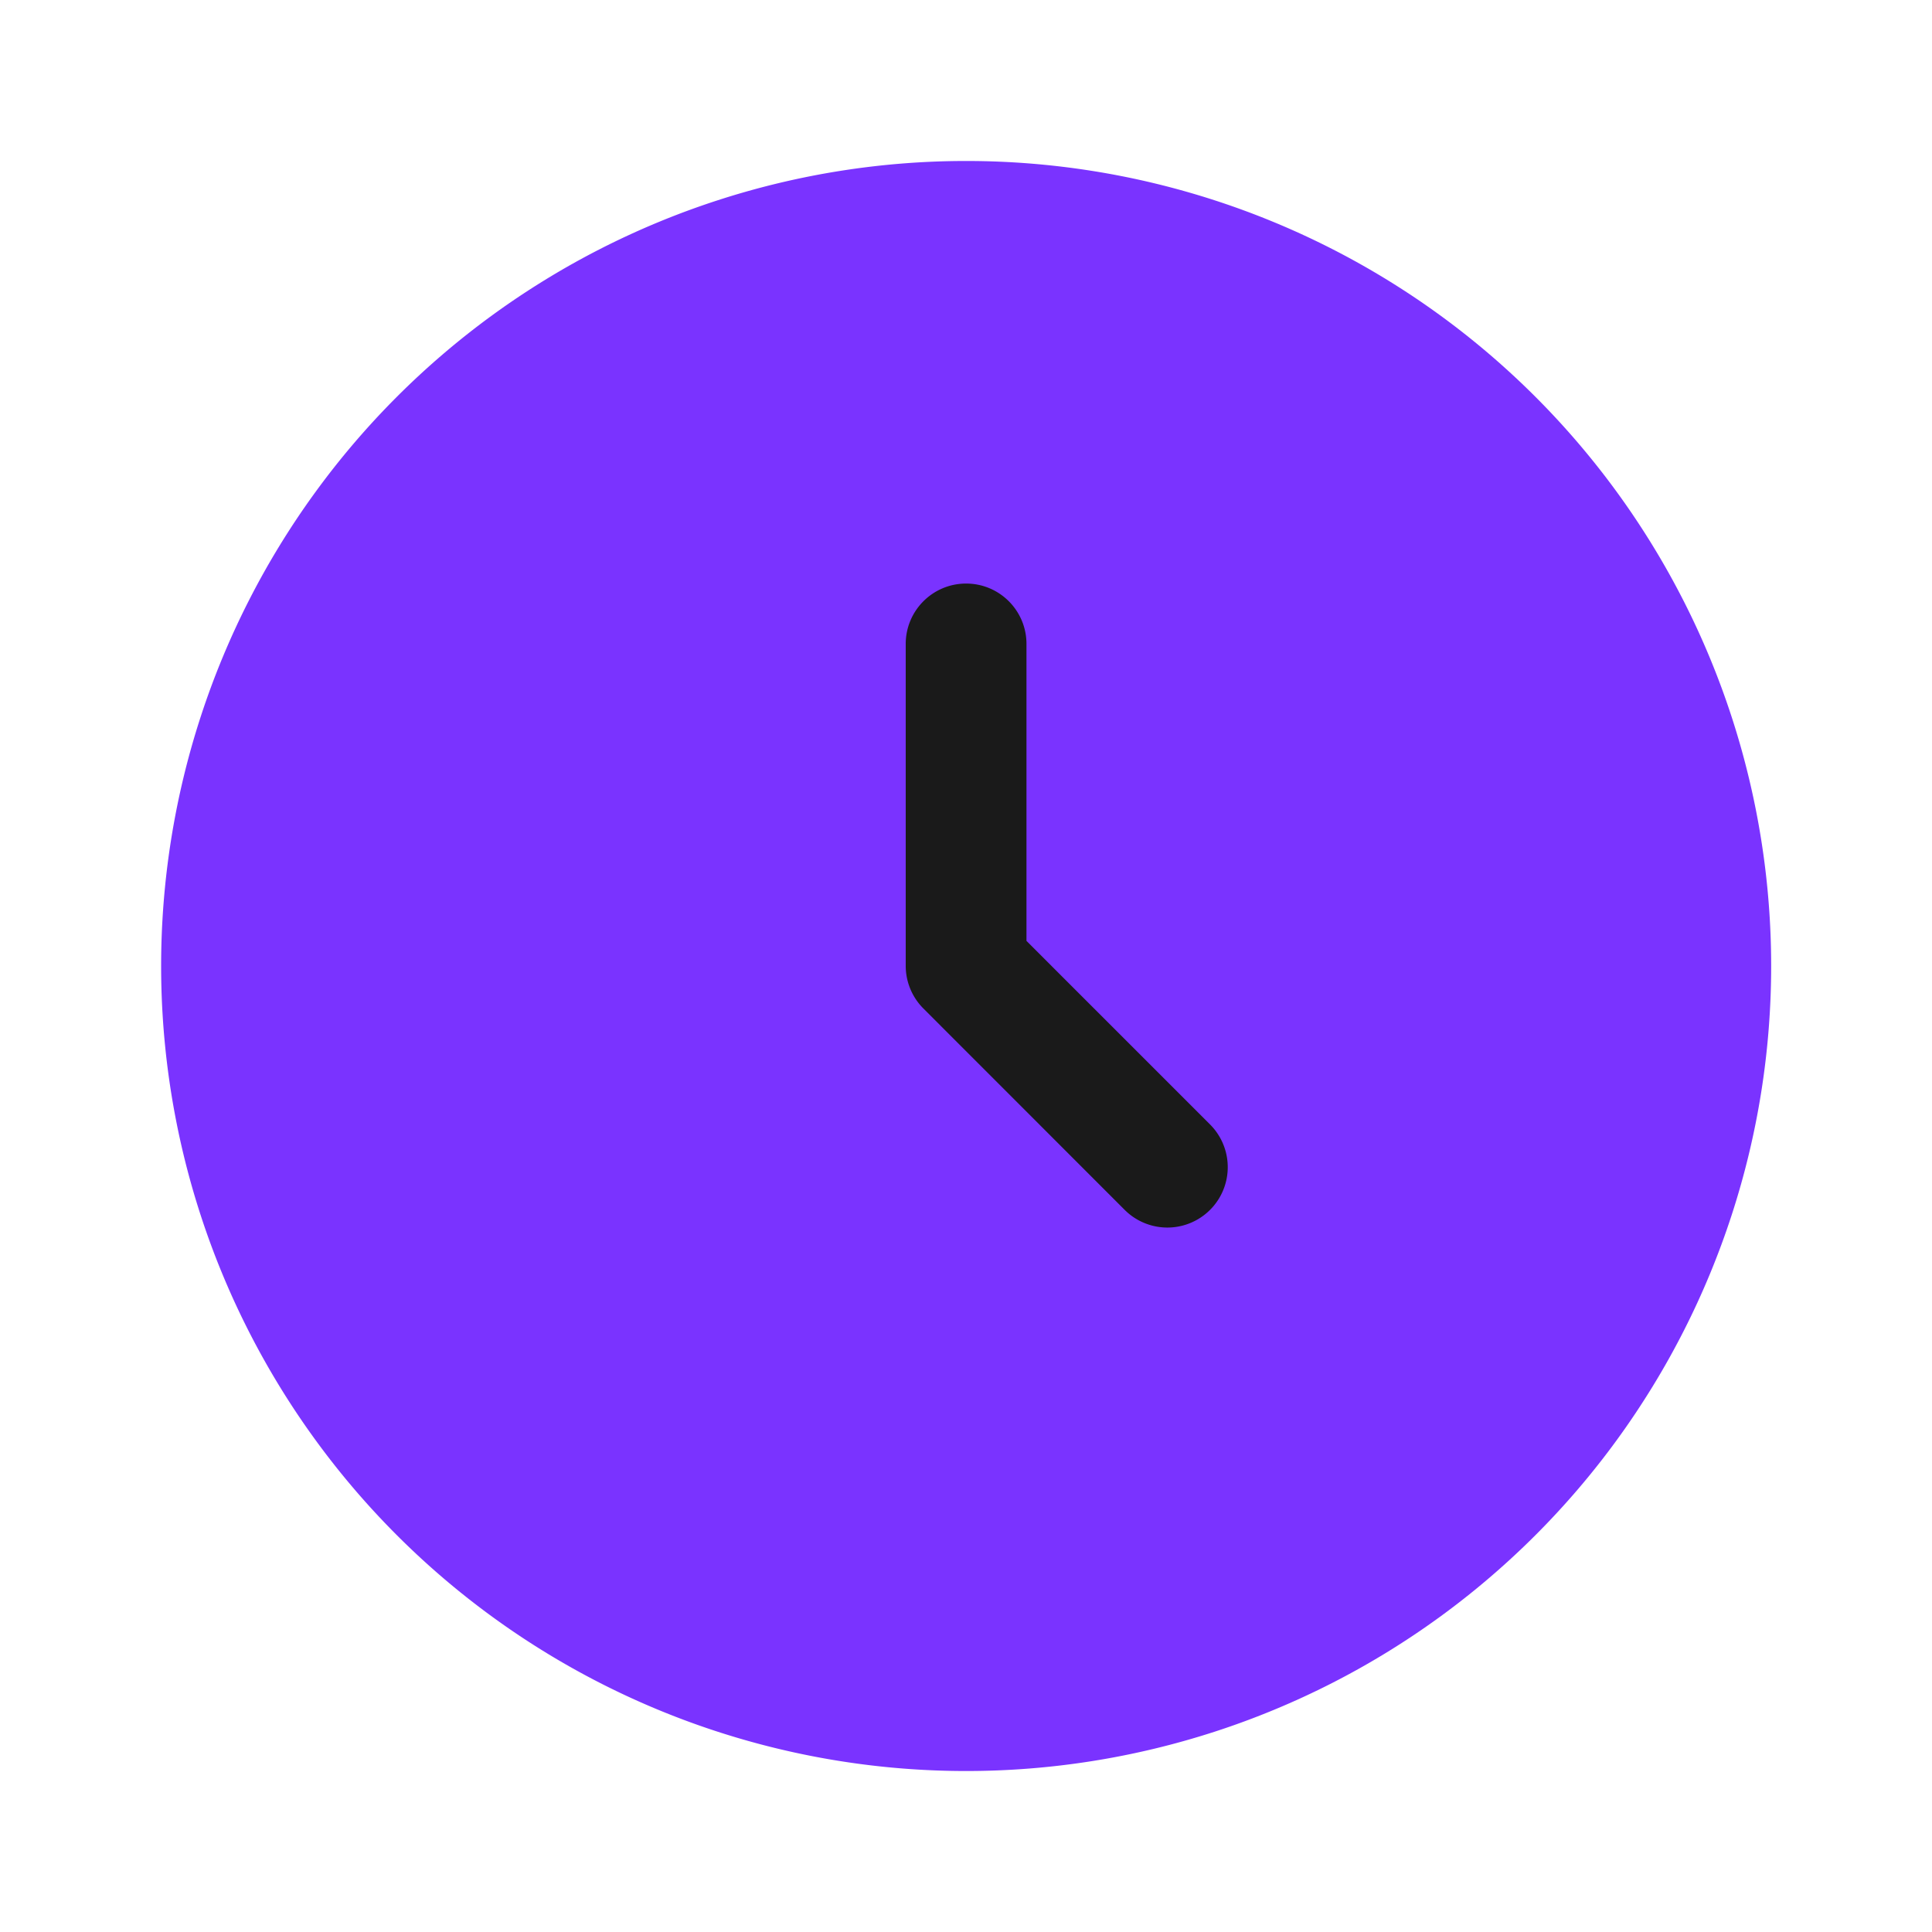
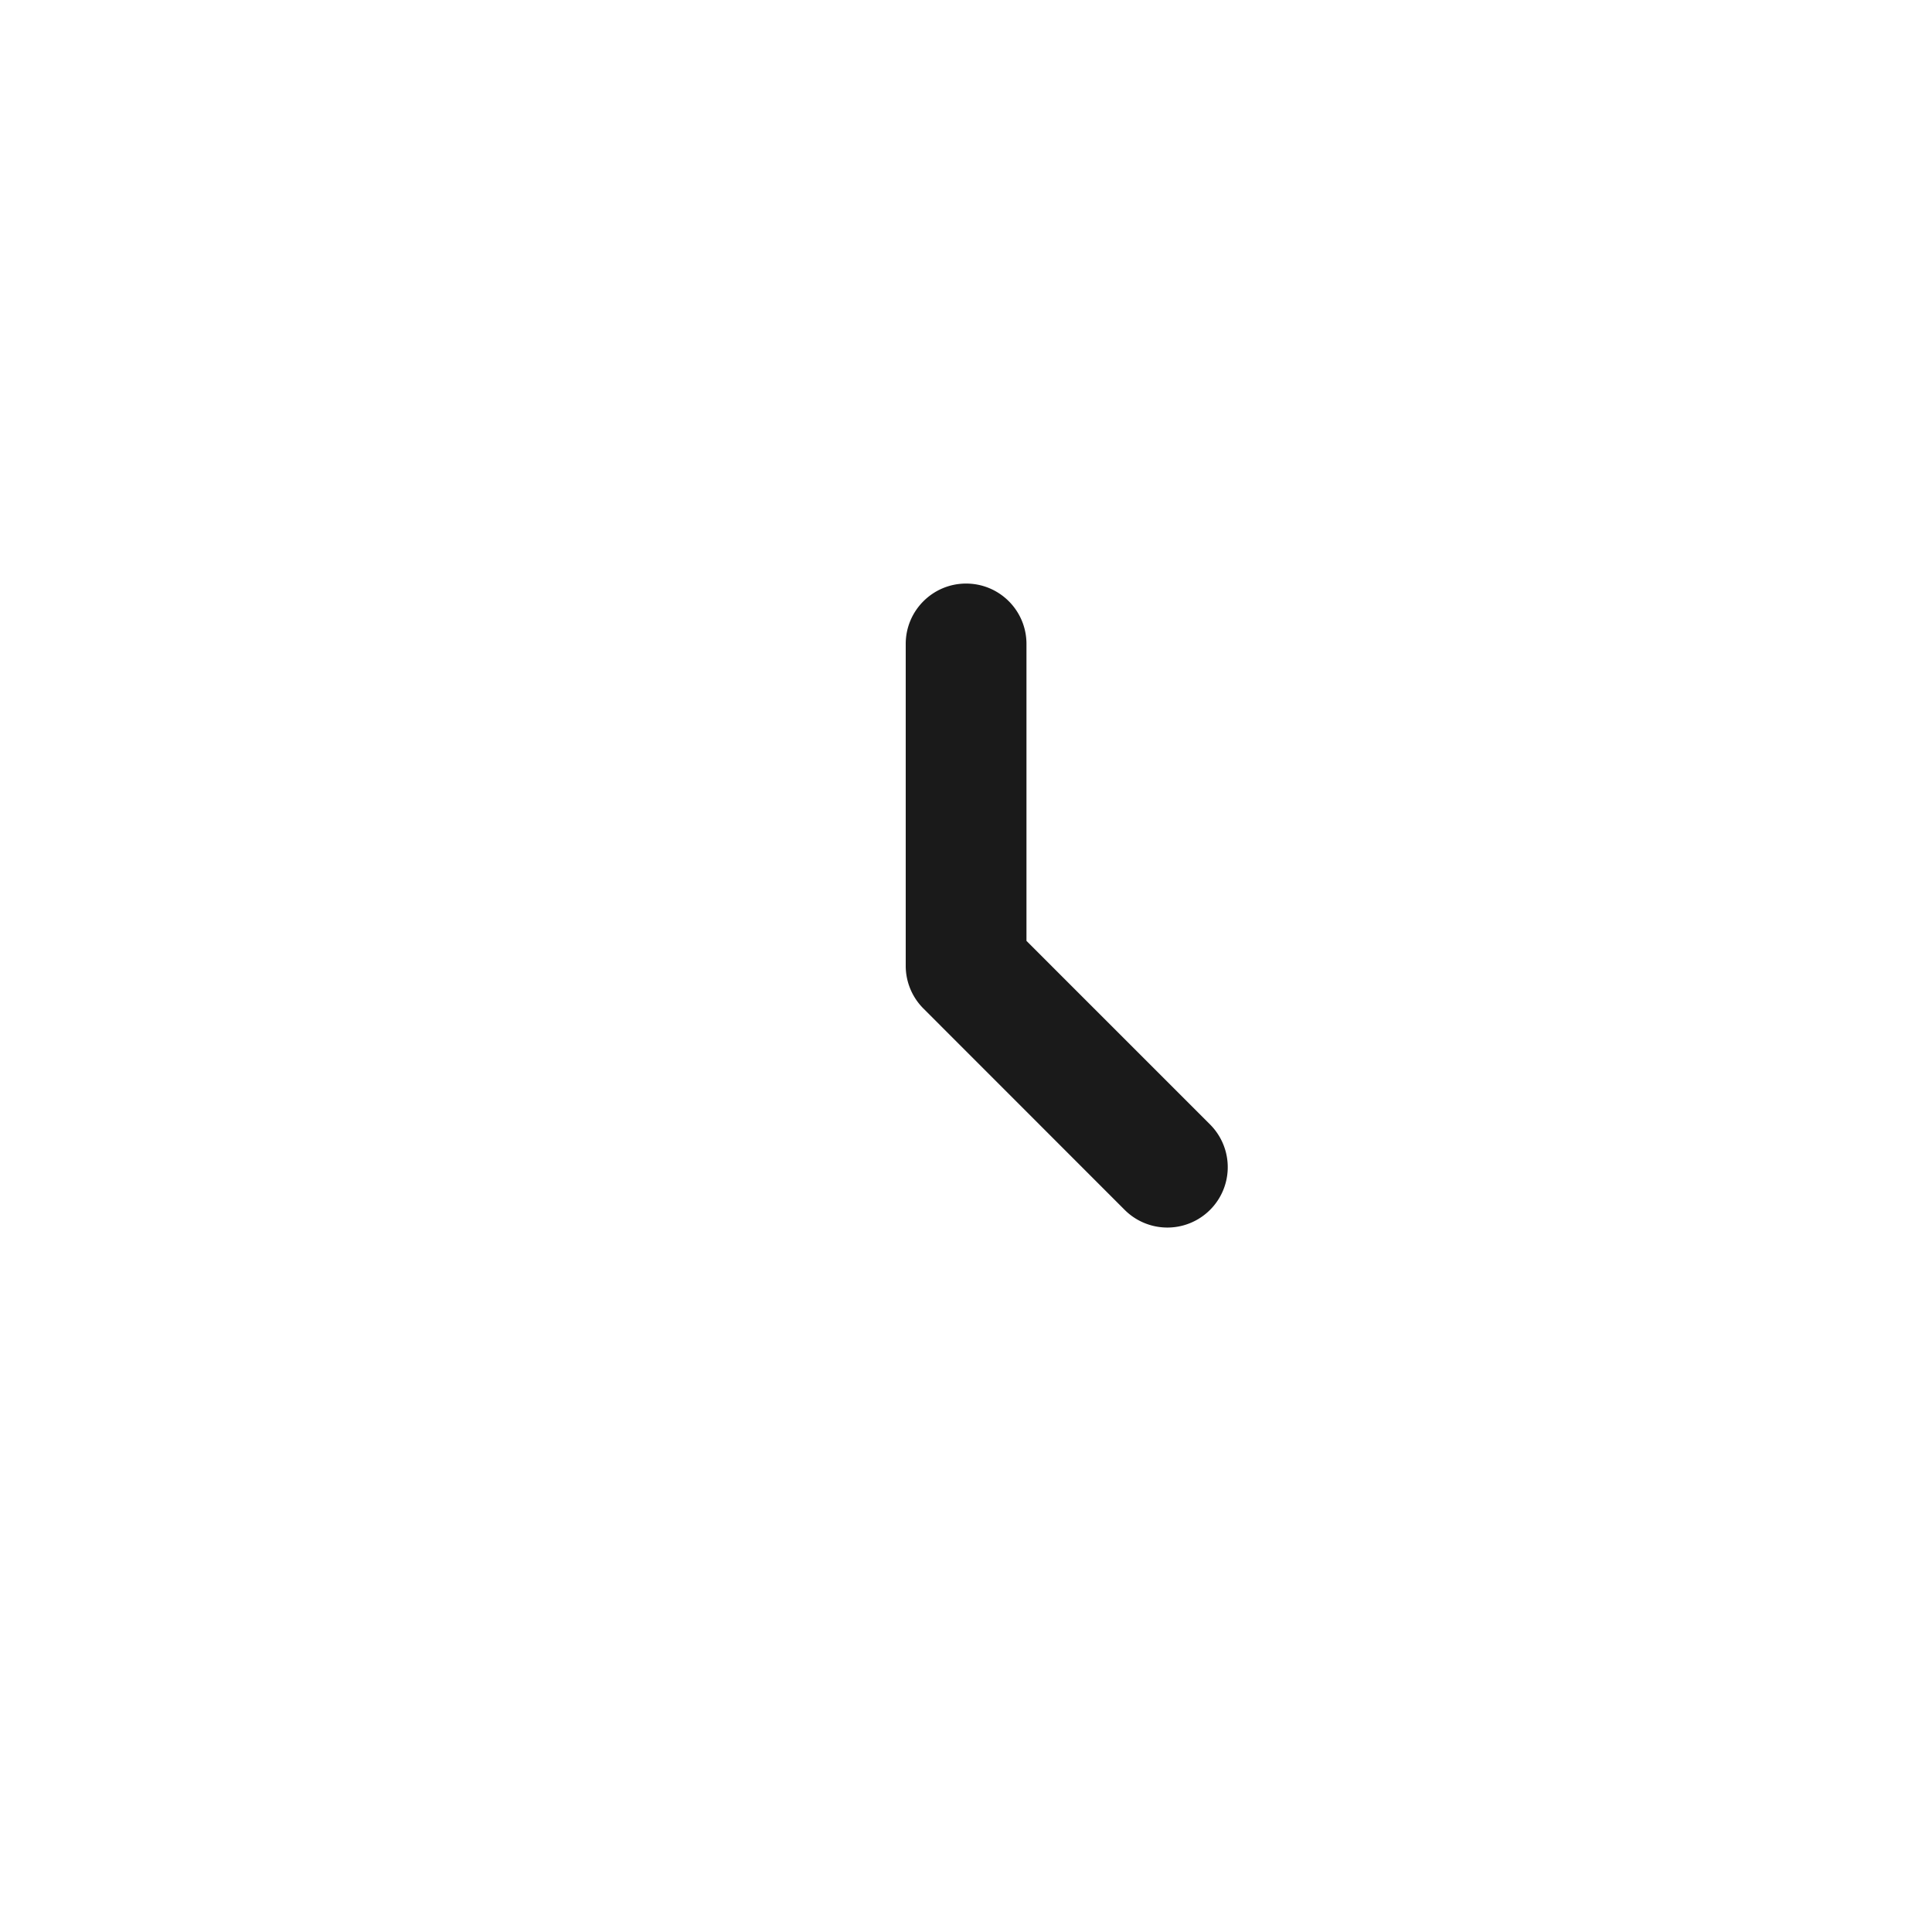
<svg xmlns="http://www.w3.org/2000/svg" width="20" height="20" fill="none">
-   <path fill="#7A33FF" d="M18.335 10a8.333 8.333 0 1 1-16.667 0 8.333 8.333 0 0 1 16.667 0Z" />
  <path fill="#1A1A1A" fill-rule="evenodd" d="M10.001 6.041c.346 0 .625.28.625.625V9.74l1.9 1.9a.625.625 0 1 1-.883.885L9.559 10.44a.625.625 0 0 1-.183-.44V6.666c0-.345.28-.625.625-.625Z" clip-rule="evenodd" />
</svg>